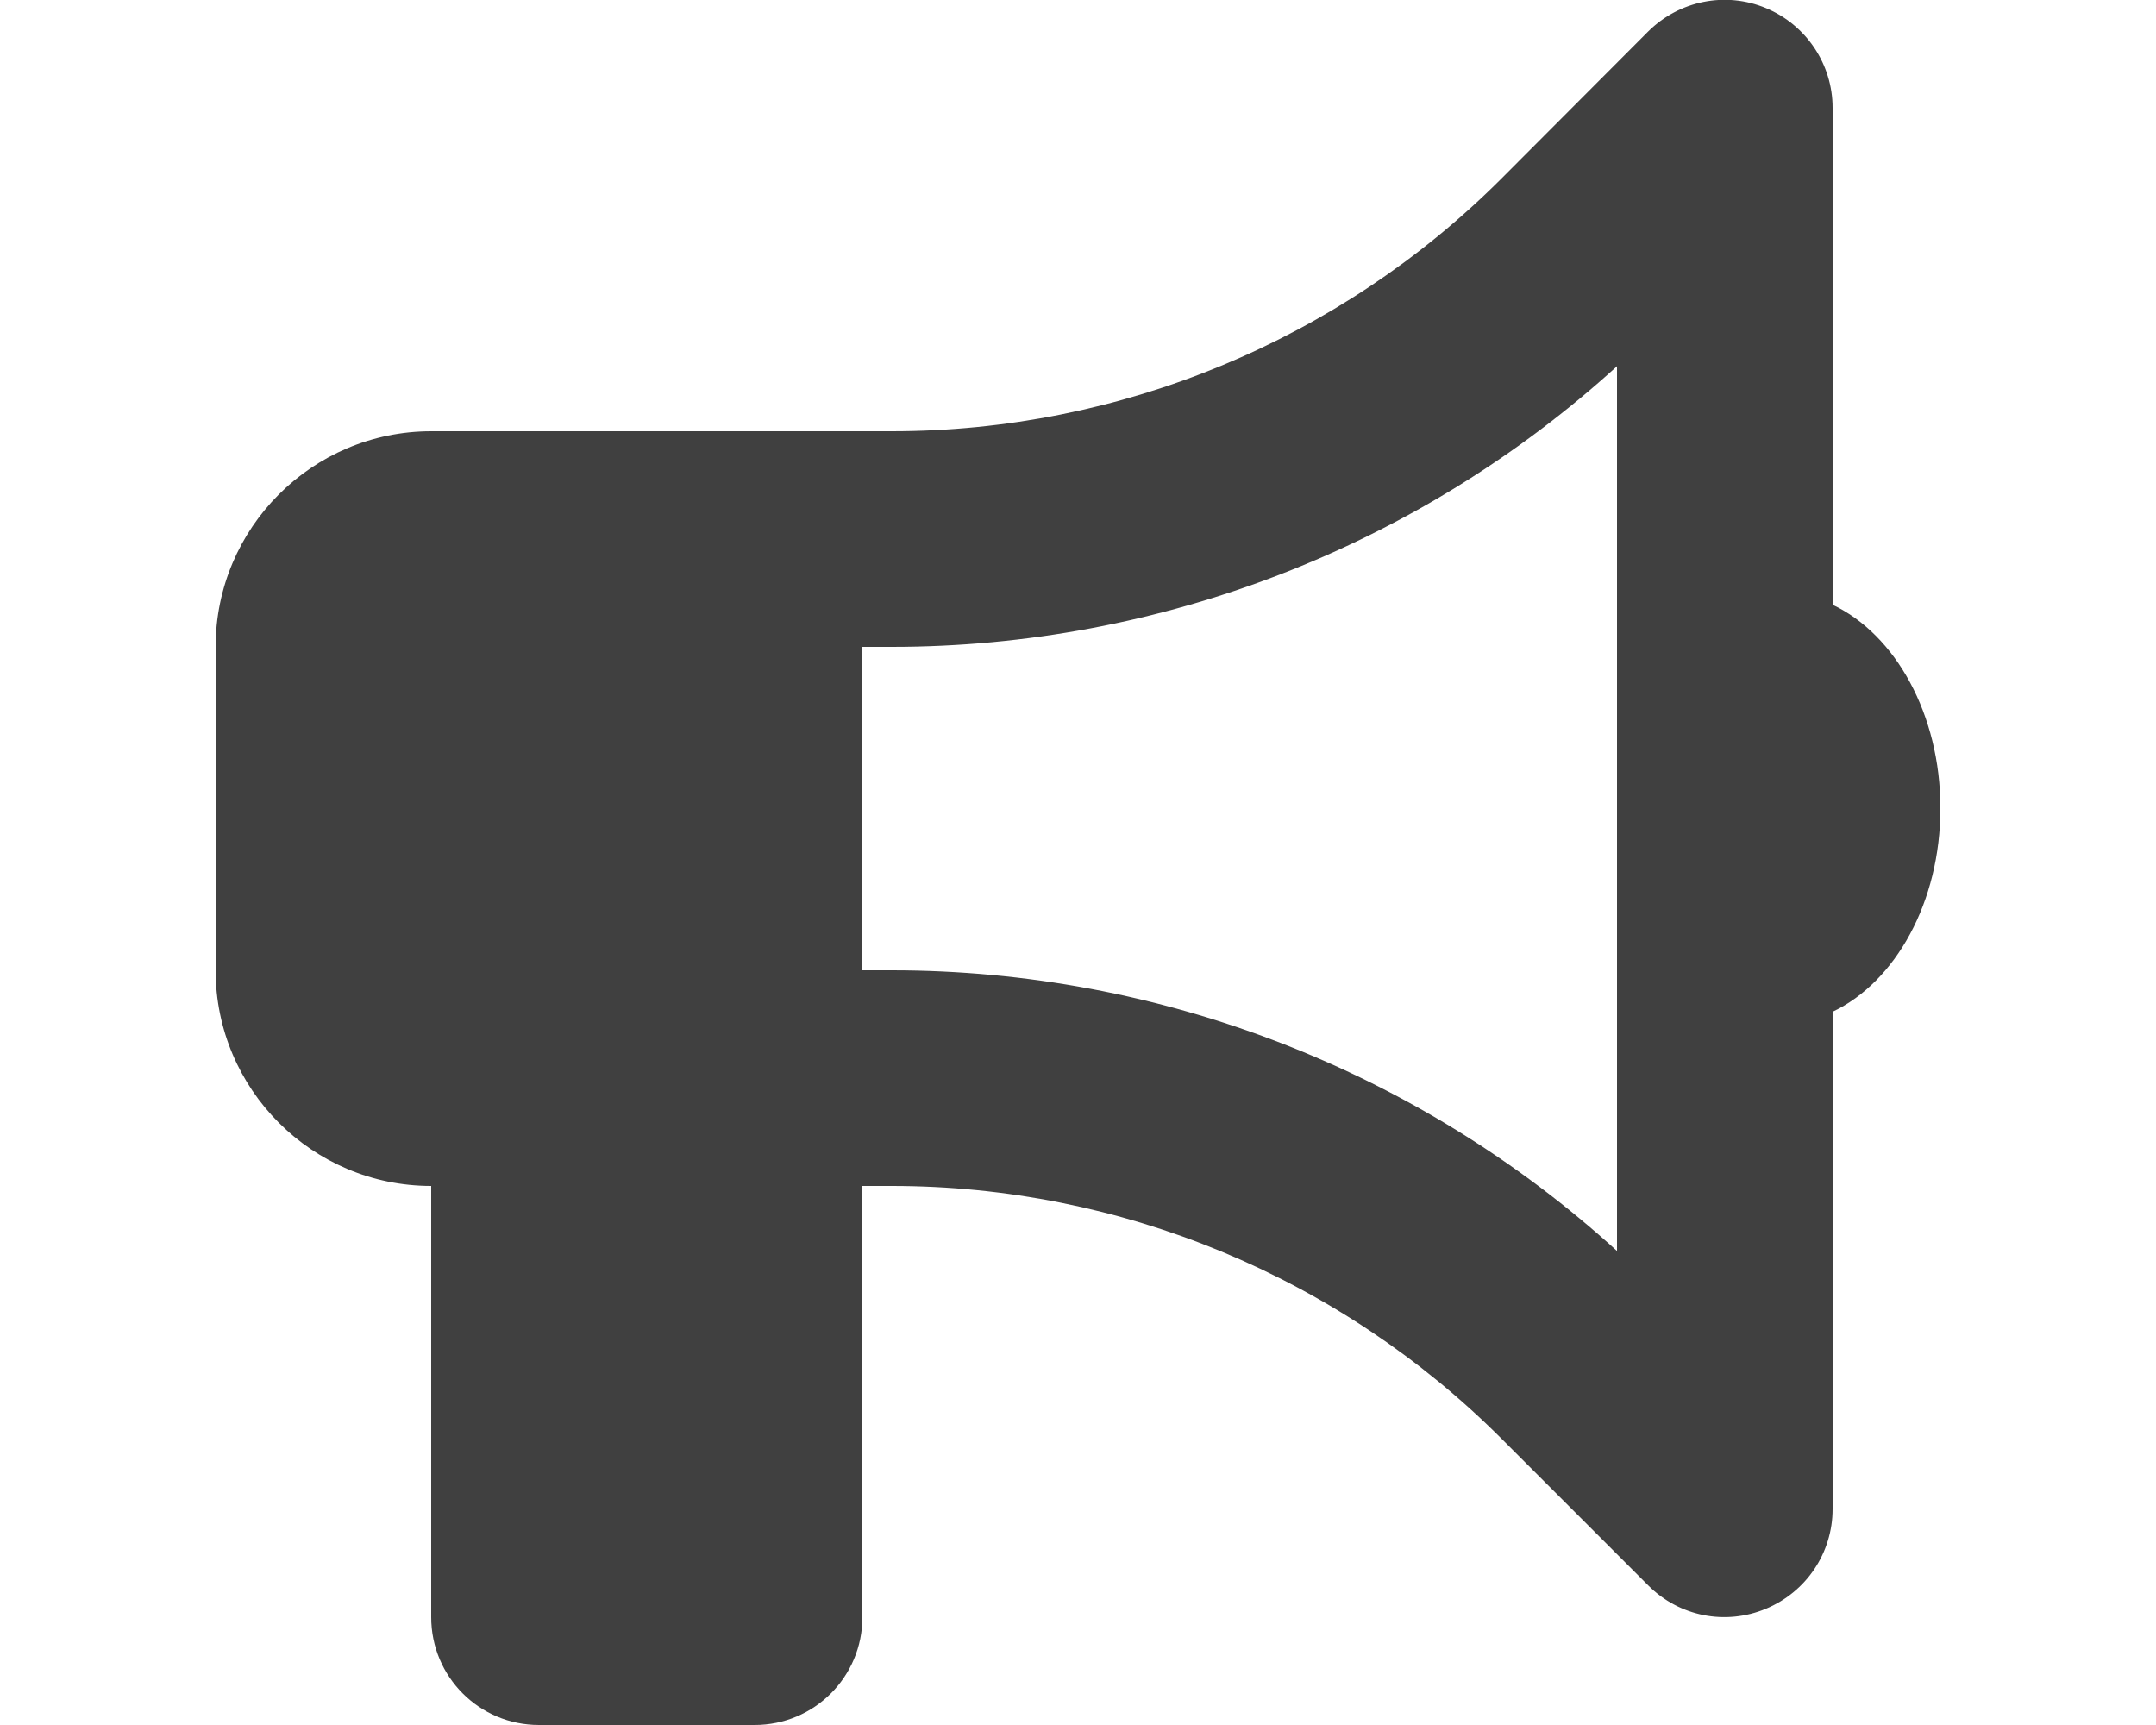
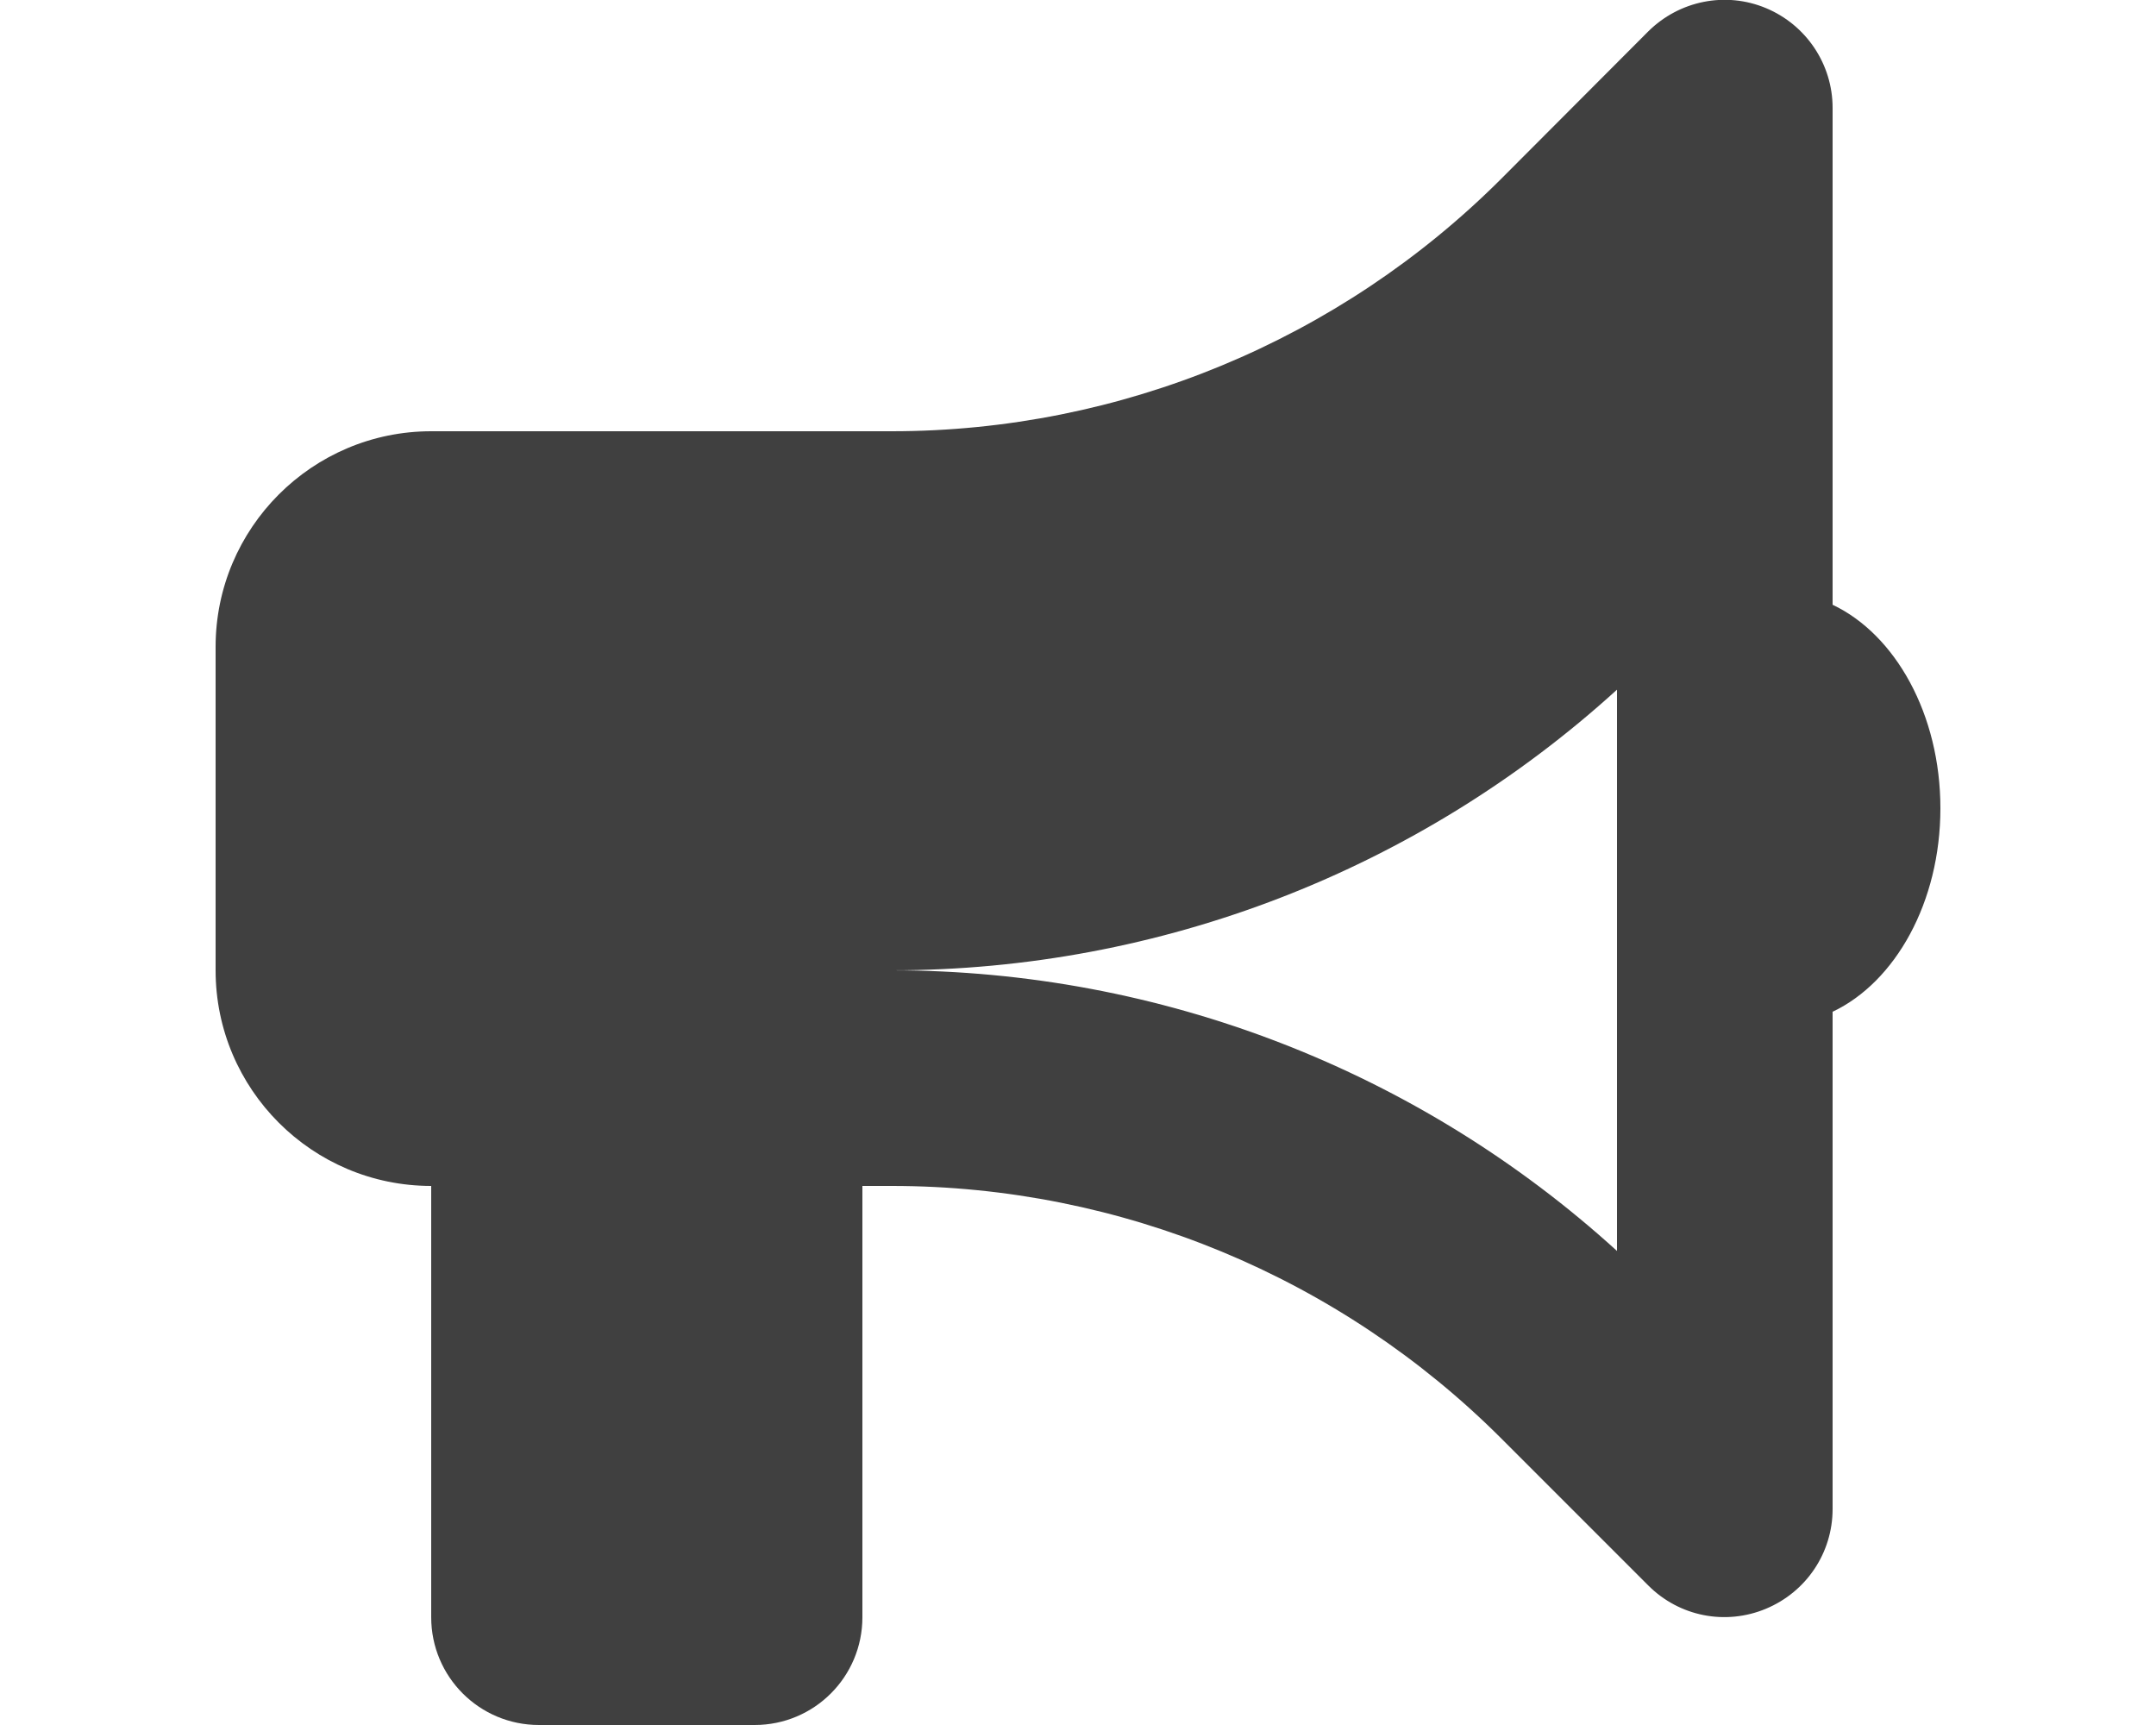
<svg xmlns="http://www.w3.org/2000/svg" viewBox="0 0 640 512">
  <title id="title1">bullhorn</title>
  <desc id="desc1">bullhorn</desc>
-   <path d="m 544,32 c 0,-12.9 -7.8,-24.6 -19.8,-29.6 -12,-5 -25.7,-2.2 -34.9,6.9 L 445.7,53 c -48,48 -113.1,75 -181,75 H 256 224 128 c -35.3,0 -64,28.7 -64,64 v 96 c 0,35.3 28.7,64 64,64 v 128 c 0,17.7 14.3,32 32,32 h 64 c 17.7,0 32,-14.3 32,-32 V 352 h 8.7 c 67.9,0 133,27 181,75 l 43.6,43.6 c 9.2,9.2 22.9,11.9 34.9,6.9 12,-5 19.8,-16.6 19.8,-29.6 V 300.3 c 18.6,-8.8 32,-32.5 32,-60.4 0,-27.9 -13.4,-51.6 -32,-60.4 z m -64,76.7 V 240 371.3 C 421.2,317.8 344.5,288 264.7,288 H 256 v -96 h 8.7 c 79.8,0 156.5,-29.8 215.3,-83.3 z" style="fill:#000000;fill-opacity:0.75 " id="path1" />
+   <path d="m 544,32 c 0,-12.9 -7.8,-24.6 -19.8,-29.6 -12,-5 -25.7,-2.2 -34.9,6.9 L 445.7,53 c -48,48 -113.1,75 -181,75 H 256 224 128 c -35.3,0 -64,28.7 -64,64 v 96 c 0,35.3 28.7,64 64,64 v 128 c 0,17.7 14.3,32 32,32 h 64 c 17.7,0 32,-14.3 32,-32 V 352 h 8.7 c 67.9,0 133,27 181,75 l 43.6,43.6 c 9.2,9.2 22.9,11.9 34.9,6.9 12,-5 19.8,-16.6 19.8,-29.6 V 300.3 c 18.6,-8.8 32,-32.5 32,-60.4 0,-27.9 -13.4,-51.6 -32,-60.4 z m -64,76.7 V 240 371.3 C 421.2,317.8 344.5,288 264.7,288 H 256 h 8.7 c 79.8,0 156.5,-29.8 215.3,-83.3 z" style="fill:#000000;fill-opacity:0.75 " id="path1" />
</svg>